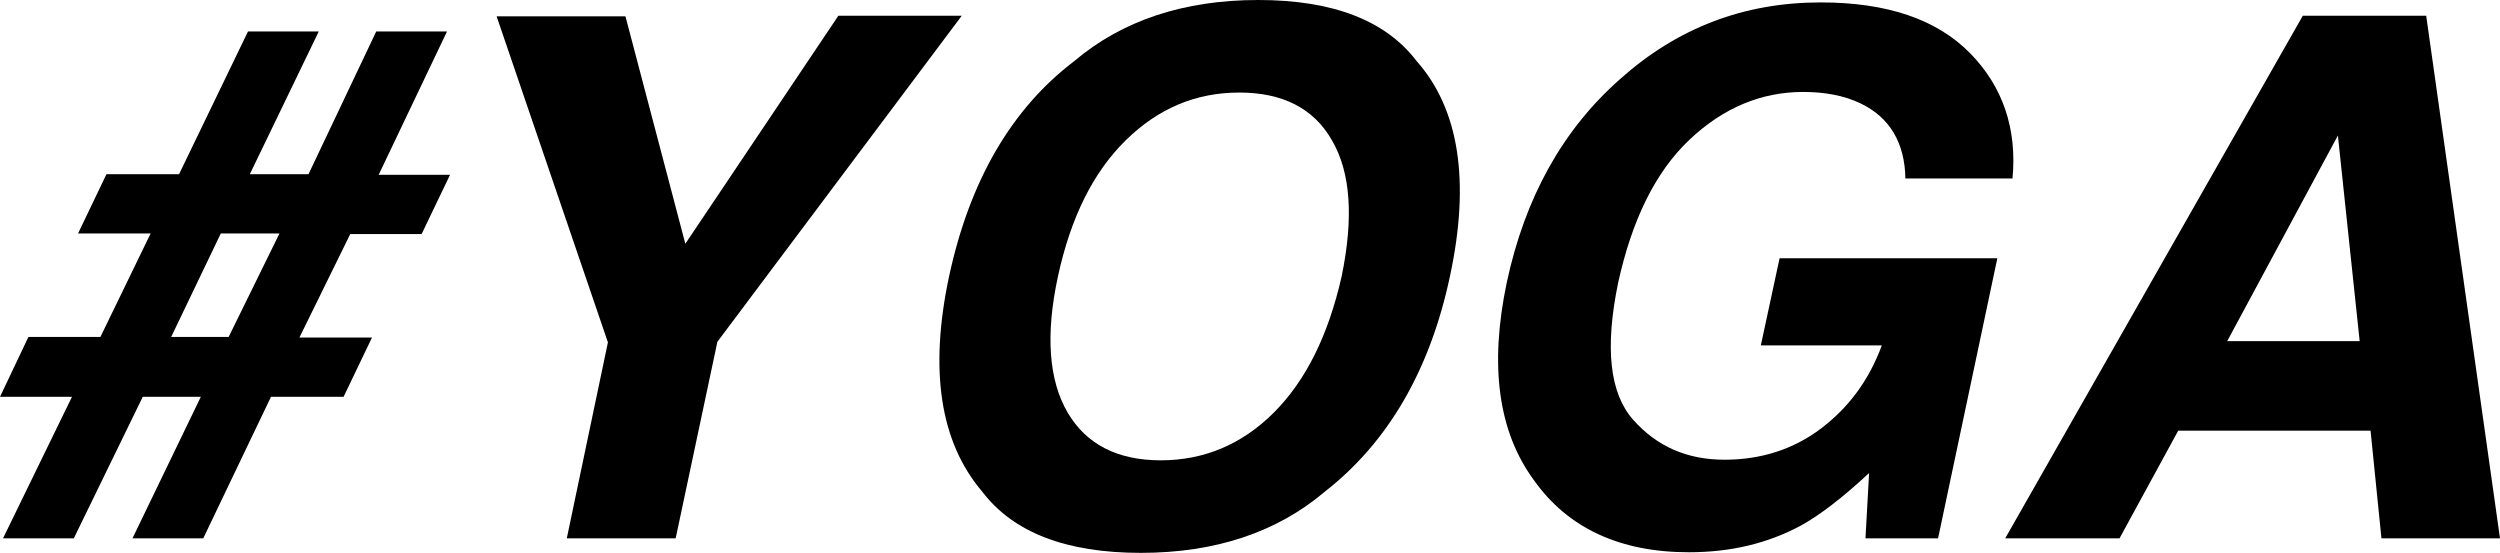
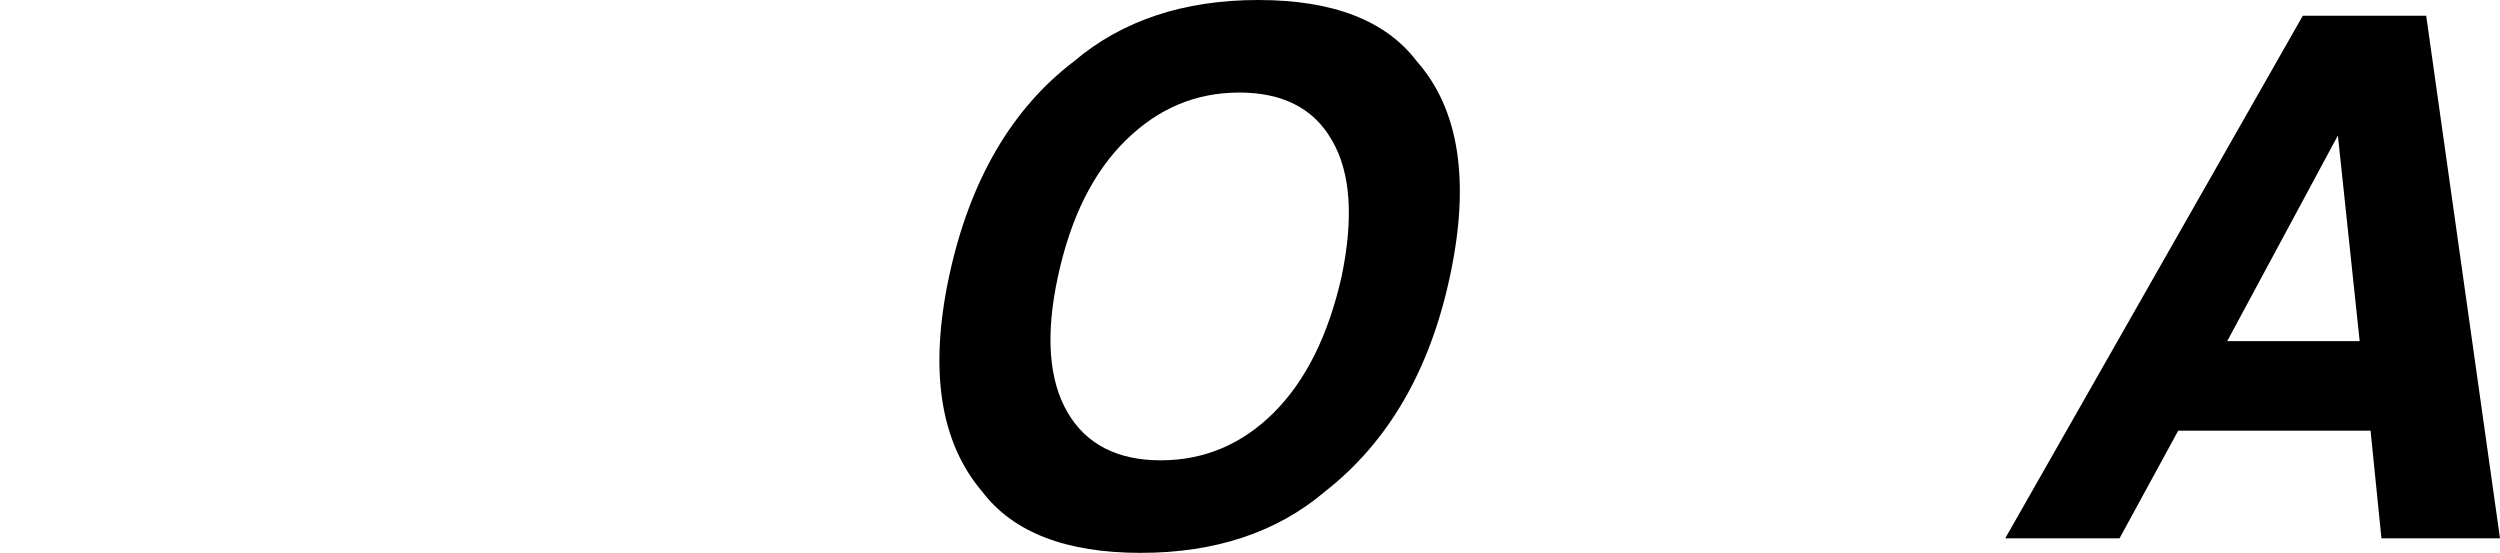
<svg xmlns="http://www.w3.org/2000/svg" version="1.1" id="YOGA" x="0px" y="0px" viewbox="0 0 413.3 91.4" enable-background="new 0 0 413.3 91.4" xml:space="preserve" width="413.3" height="91.4">
-   <path d="M28.3,55.7l8.2-17.1h9.7l-8.4,17.1H28.3z M0,65.6h11.9L0.5,89h11.7l11.4-23.4h9.6L21.9,89h11.7l11.2-23.4h12l4.7-9.8h-12  l8.4-17.1h11.8l4.7-9.8H62.6L73.9,5.2H62.2L51,28.8h-9.7L52.7,5.2H41L29.6,28.8h-12l-4.7,9.8h12l-8.3,17.1H4.7L0,65.6z" />
-   <path d="M113.3,40.3l-9.9-37.6H82.1l18.4,53.9L93.7,89h18l6.9-32.5L159,2.6h-20.4L113.3,40.3z" />
  <path d="M210.6,68.2c-5.3,5.3-11.6,7.9-18.7,7.9c-7.1,0-12.3-2.6-15.4-7.9c-3.1-5.3-3.7-12.8-1.6-22.5c2.1-9.7,5.8-17.2,11.2-22.5  c5.4-5.3,11.6-7.9,18.8-7.9c7.1,0,12.3,2.6,15.3,7.9c3.1,5.3,3.6,12.8,1.6,22.5C219.6,55.4,215.9,62.9,210.6,68.2z M239.7,45.7  c3.4-15.8,1.5-27.7-5.5-35.6C229.1,3.4,220.4,0,208,0c-12.3,0-22.5,3.4-30.4,10.1c-10.4,7.9-17.3,19.8-20.7,35.6  c-3.3,15.5-1.5,27.4,5.5,35.6c5.1,6.7,13.8,10.1,26.2,10.1c12.3,0,22.5-3.4,30.4-10.1C229.5,73.1,236.4,61.2,239.7,45.7L239.7,45.7z  " />
-   <path d="M332.7,29.6c0.8-8.3-1.6-15.3-7-20.8C320.2,3.2,312,0.4,301,0.4c-12.7,0-23.7,4.2-33.2,12.7c-9.5,8.4-15.7,19.6-18.7,33.6  c-2.9,13.8-1.4,24.7,4.5,32.7c5.6,7.9,14.2,11.9,25.6,11.9c7,0,13.1-1.5,18.5-4.4c3.1-1.7,6.9-4.6,11.3-8.7L308.4,89h12l9.8-46.3  h-36l-3.1,14.4h20c-2.1,5.7-5.4,10.2-10,13.7c-4.6,3.5-10,5.2-16,5.2c-6.2,0-11.2-2.2-15.1-6.6c-3.9-4.4-4.7-11.9-2.5-22.6  c2.3-10.5,6.2-18.4,11.8-23.7c5.6-5.3,11.9-7.9,18.8-7.9c3.6,0,6.8,0.6,9.5,1.9c4.8,2.3,7.3,6.5,7.4,12.4H332.7z" />
  <path d="M386.5,22.4l3.6,34h-21.9L386.5,22.4z M331.5,89h18.9l9.7-17.8h31.8l1.8,17.8h19.6L401.1,2.6h-20.4L331.5,89z" />
</svg>